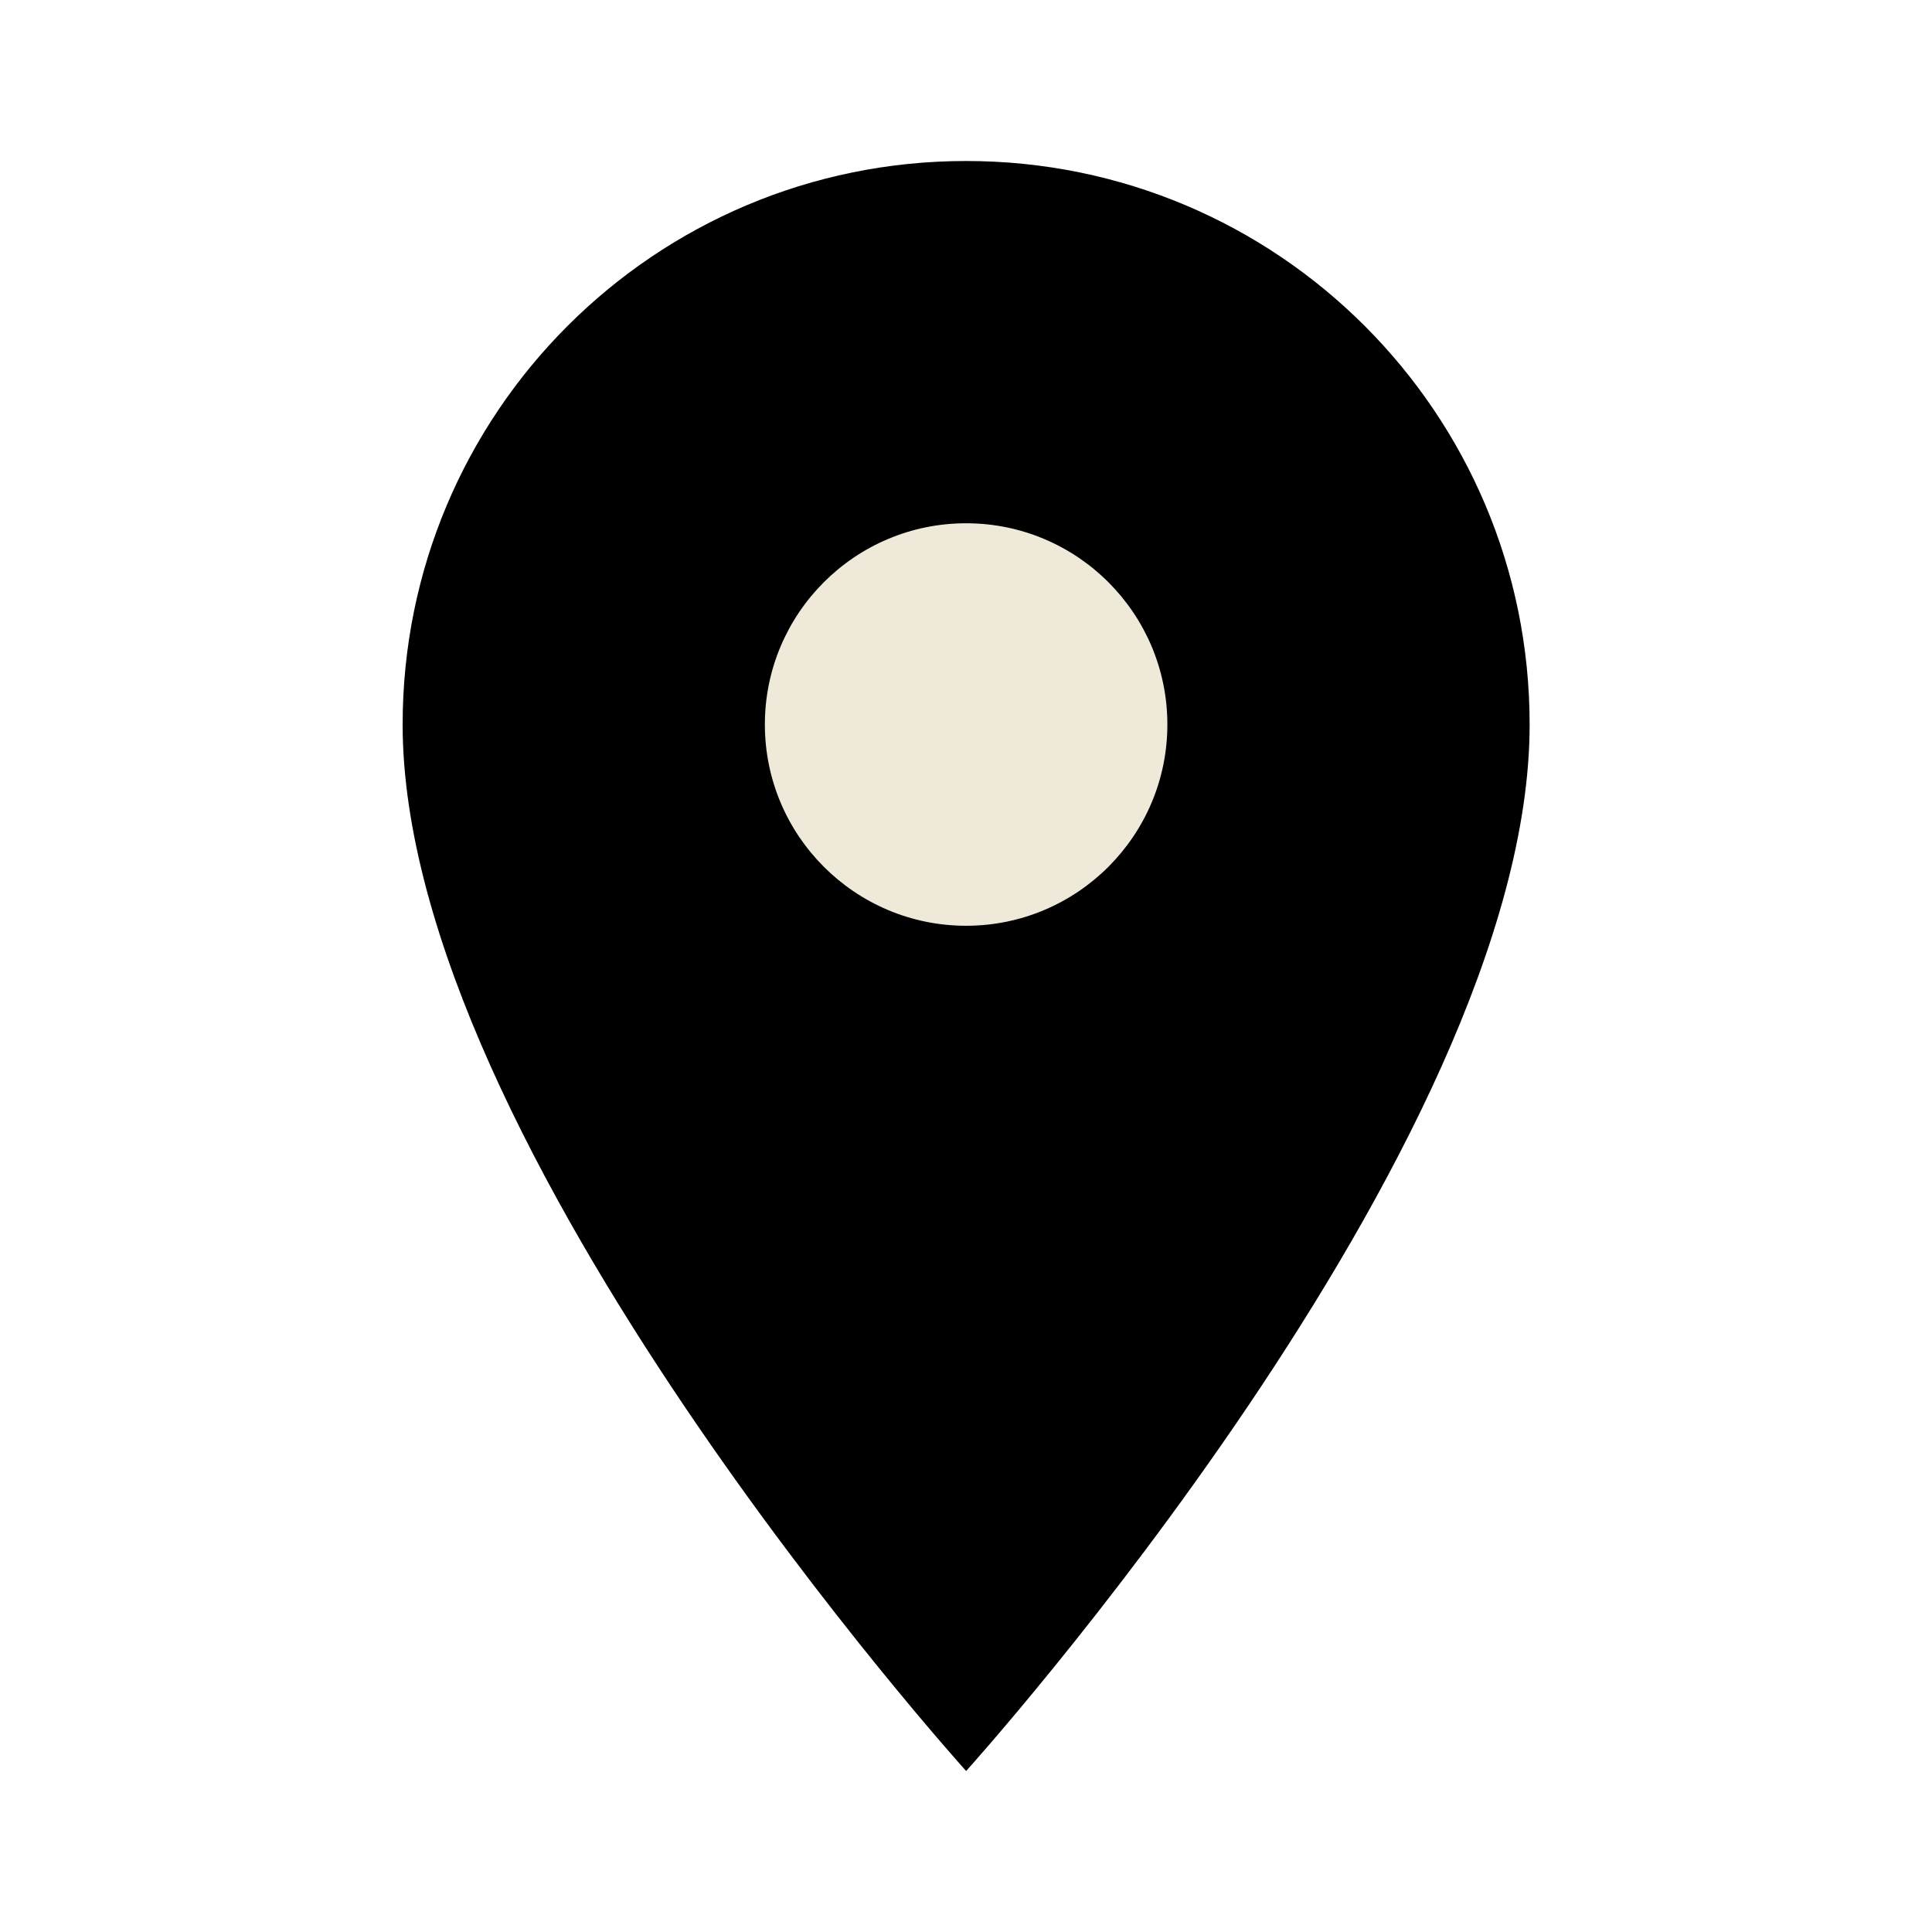
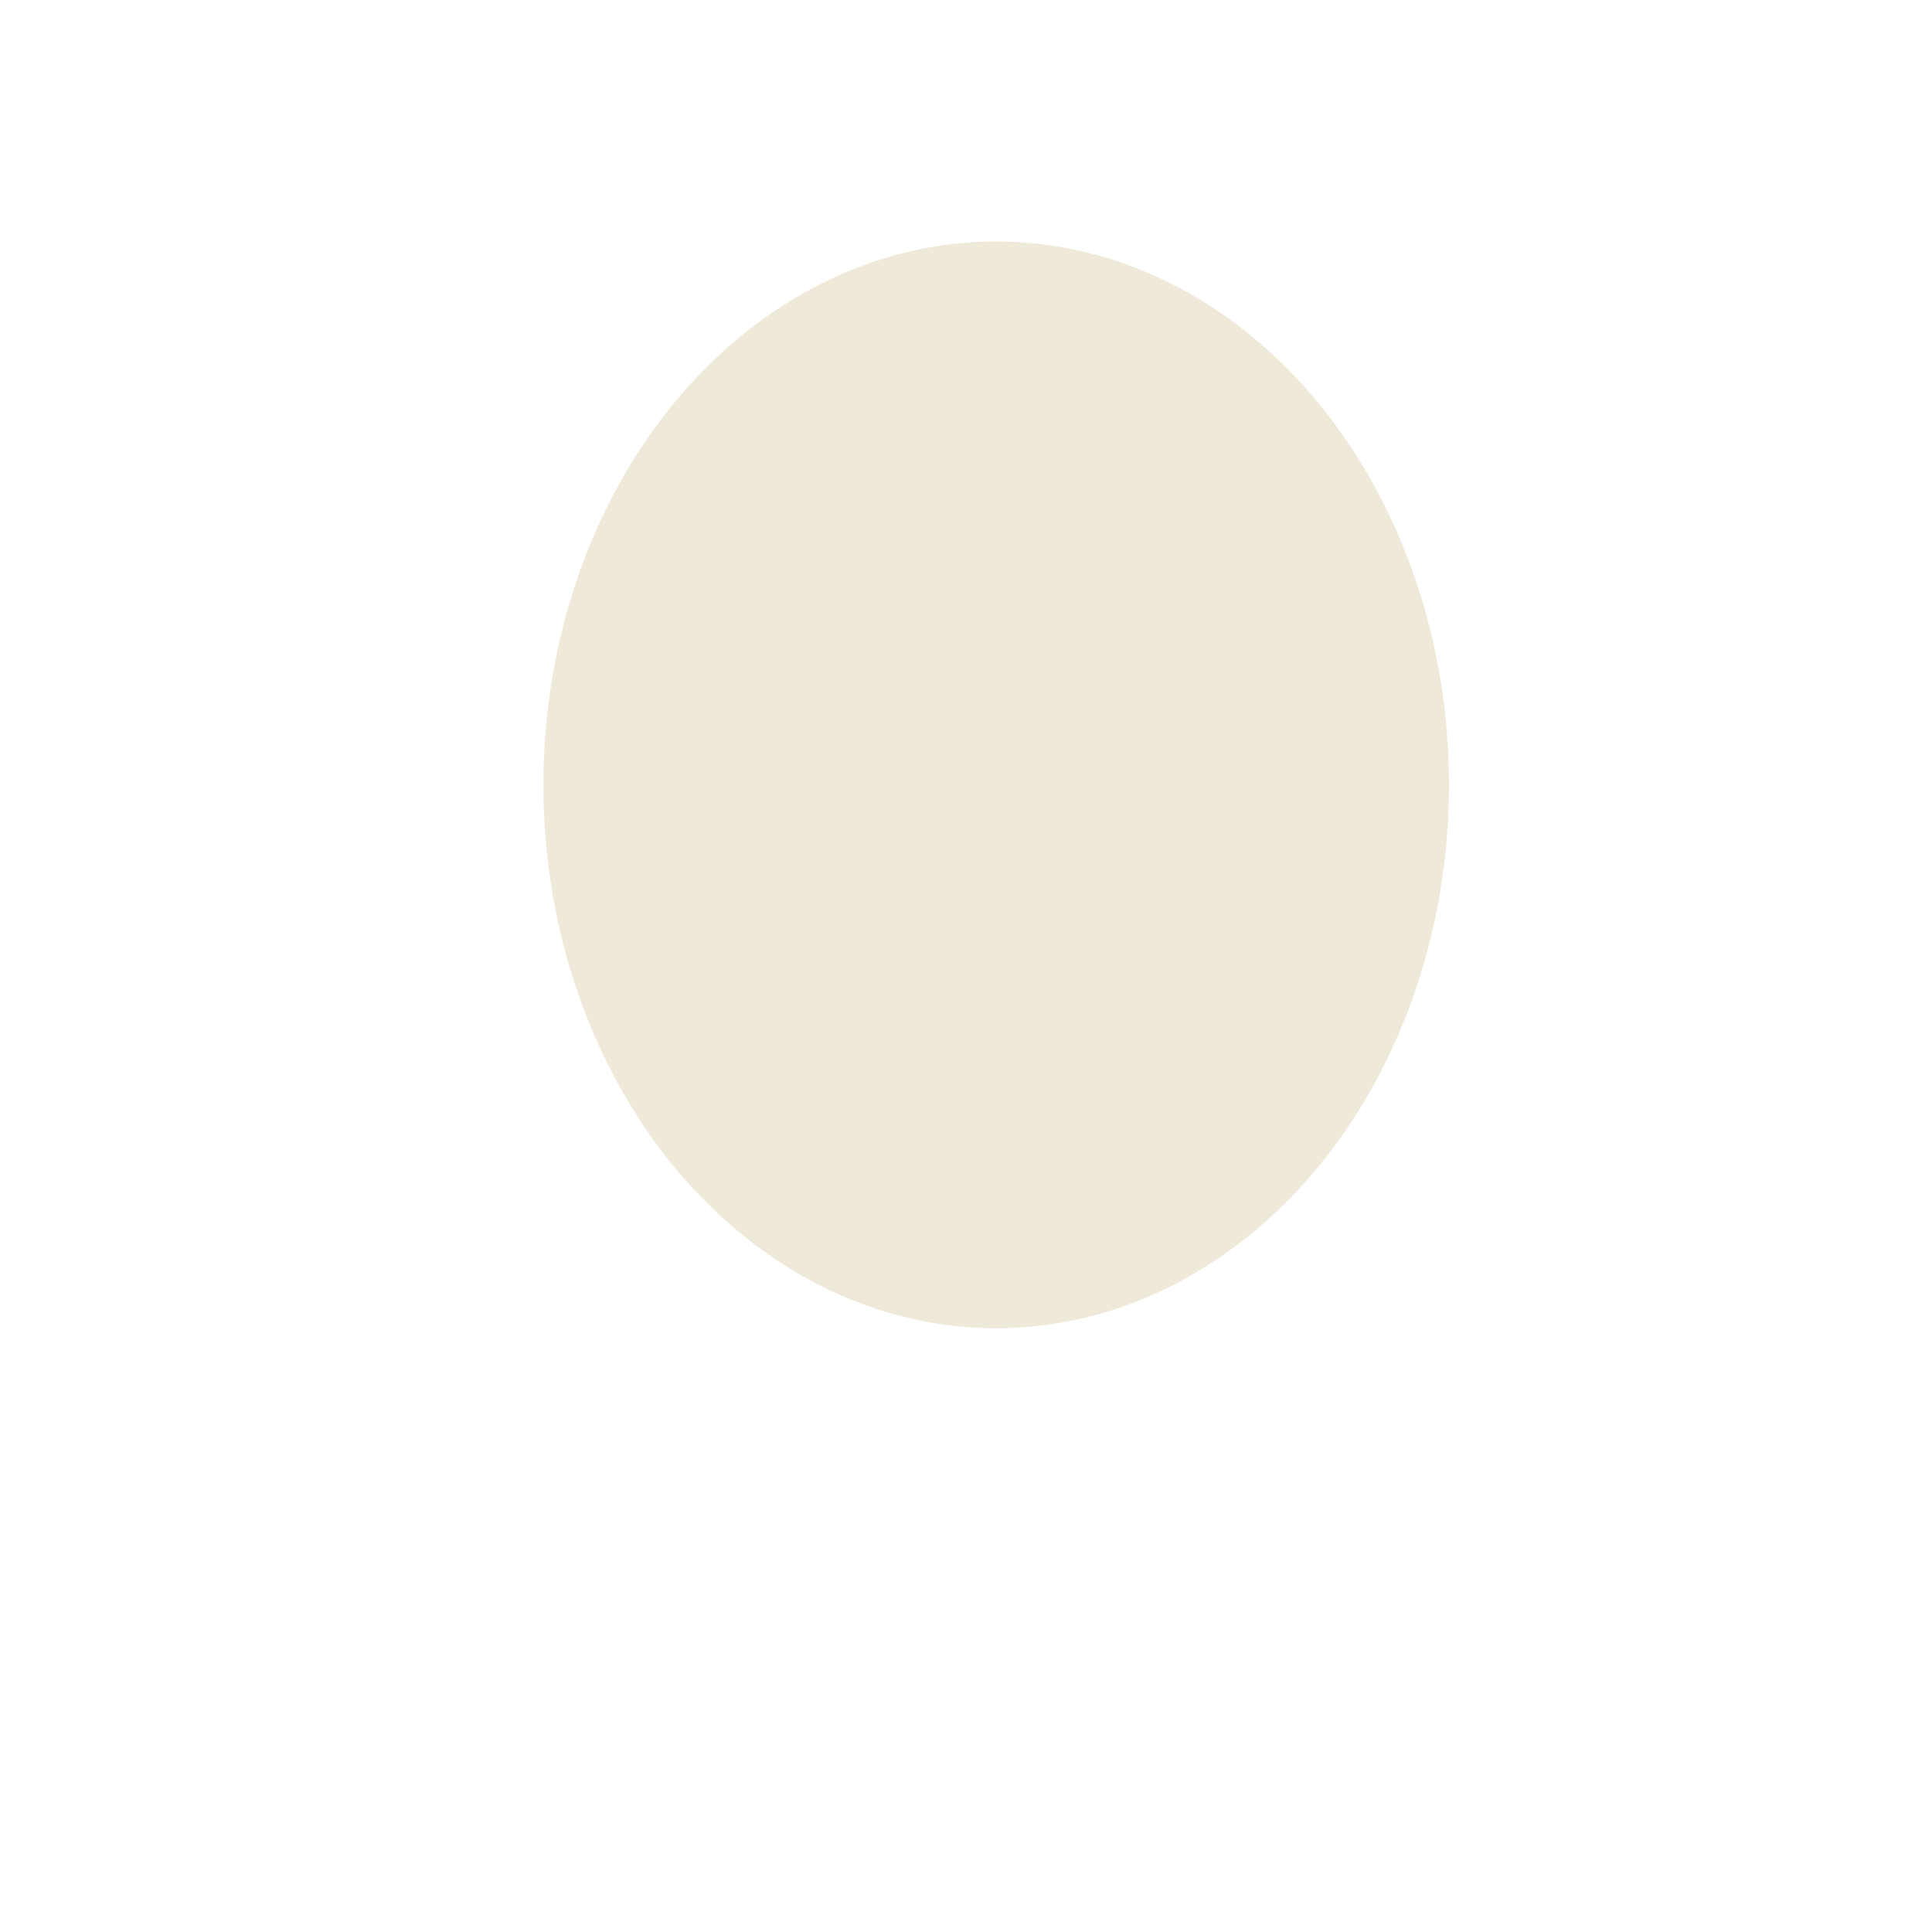
<svg xmlns="http://www.w3.org/2000/svg" width="57" height="57" viewBox="0 0 57 57" fill="none">
  <ellipse cx="29.391" cy="23.156" rx="13.359" ry="16.031" fill="#EFE9D9" />
-   <path d="M28.504 4.75C19.313 4.75 11.879 12.184 11.879 21.375C11.879 33.844 28.504 52.25 28.504 52.25C28.504 52.25 45.129 33.844 45.129 21.375C45.129 12.184 37.695 4.75 28.504 4.75ZM28.504 27.313C25.226 27.313 22.566 24.653 22.566 21.375C22.566 18.098 25.226 15.438 28.504 15.438C31.781 15.438 34.441 18.098 34.441 21.375C34.441 24.653 31.781 27.313 28.504 27.313Z" fill="black" />
</svg>